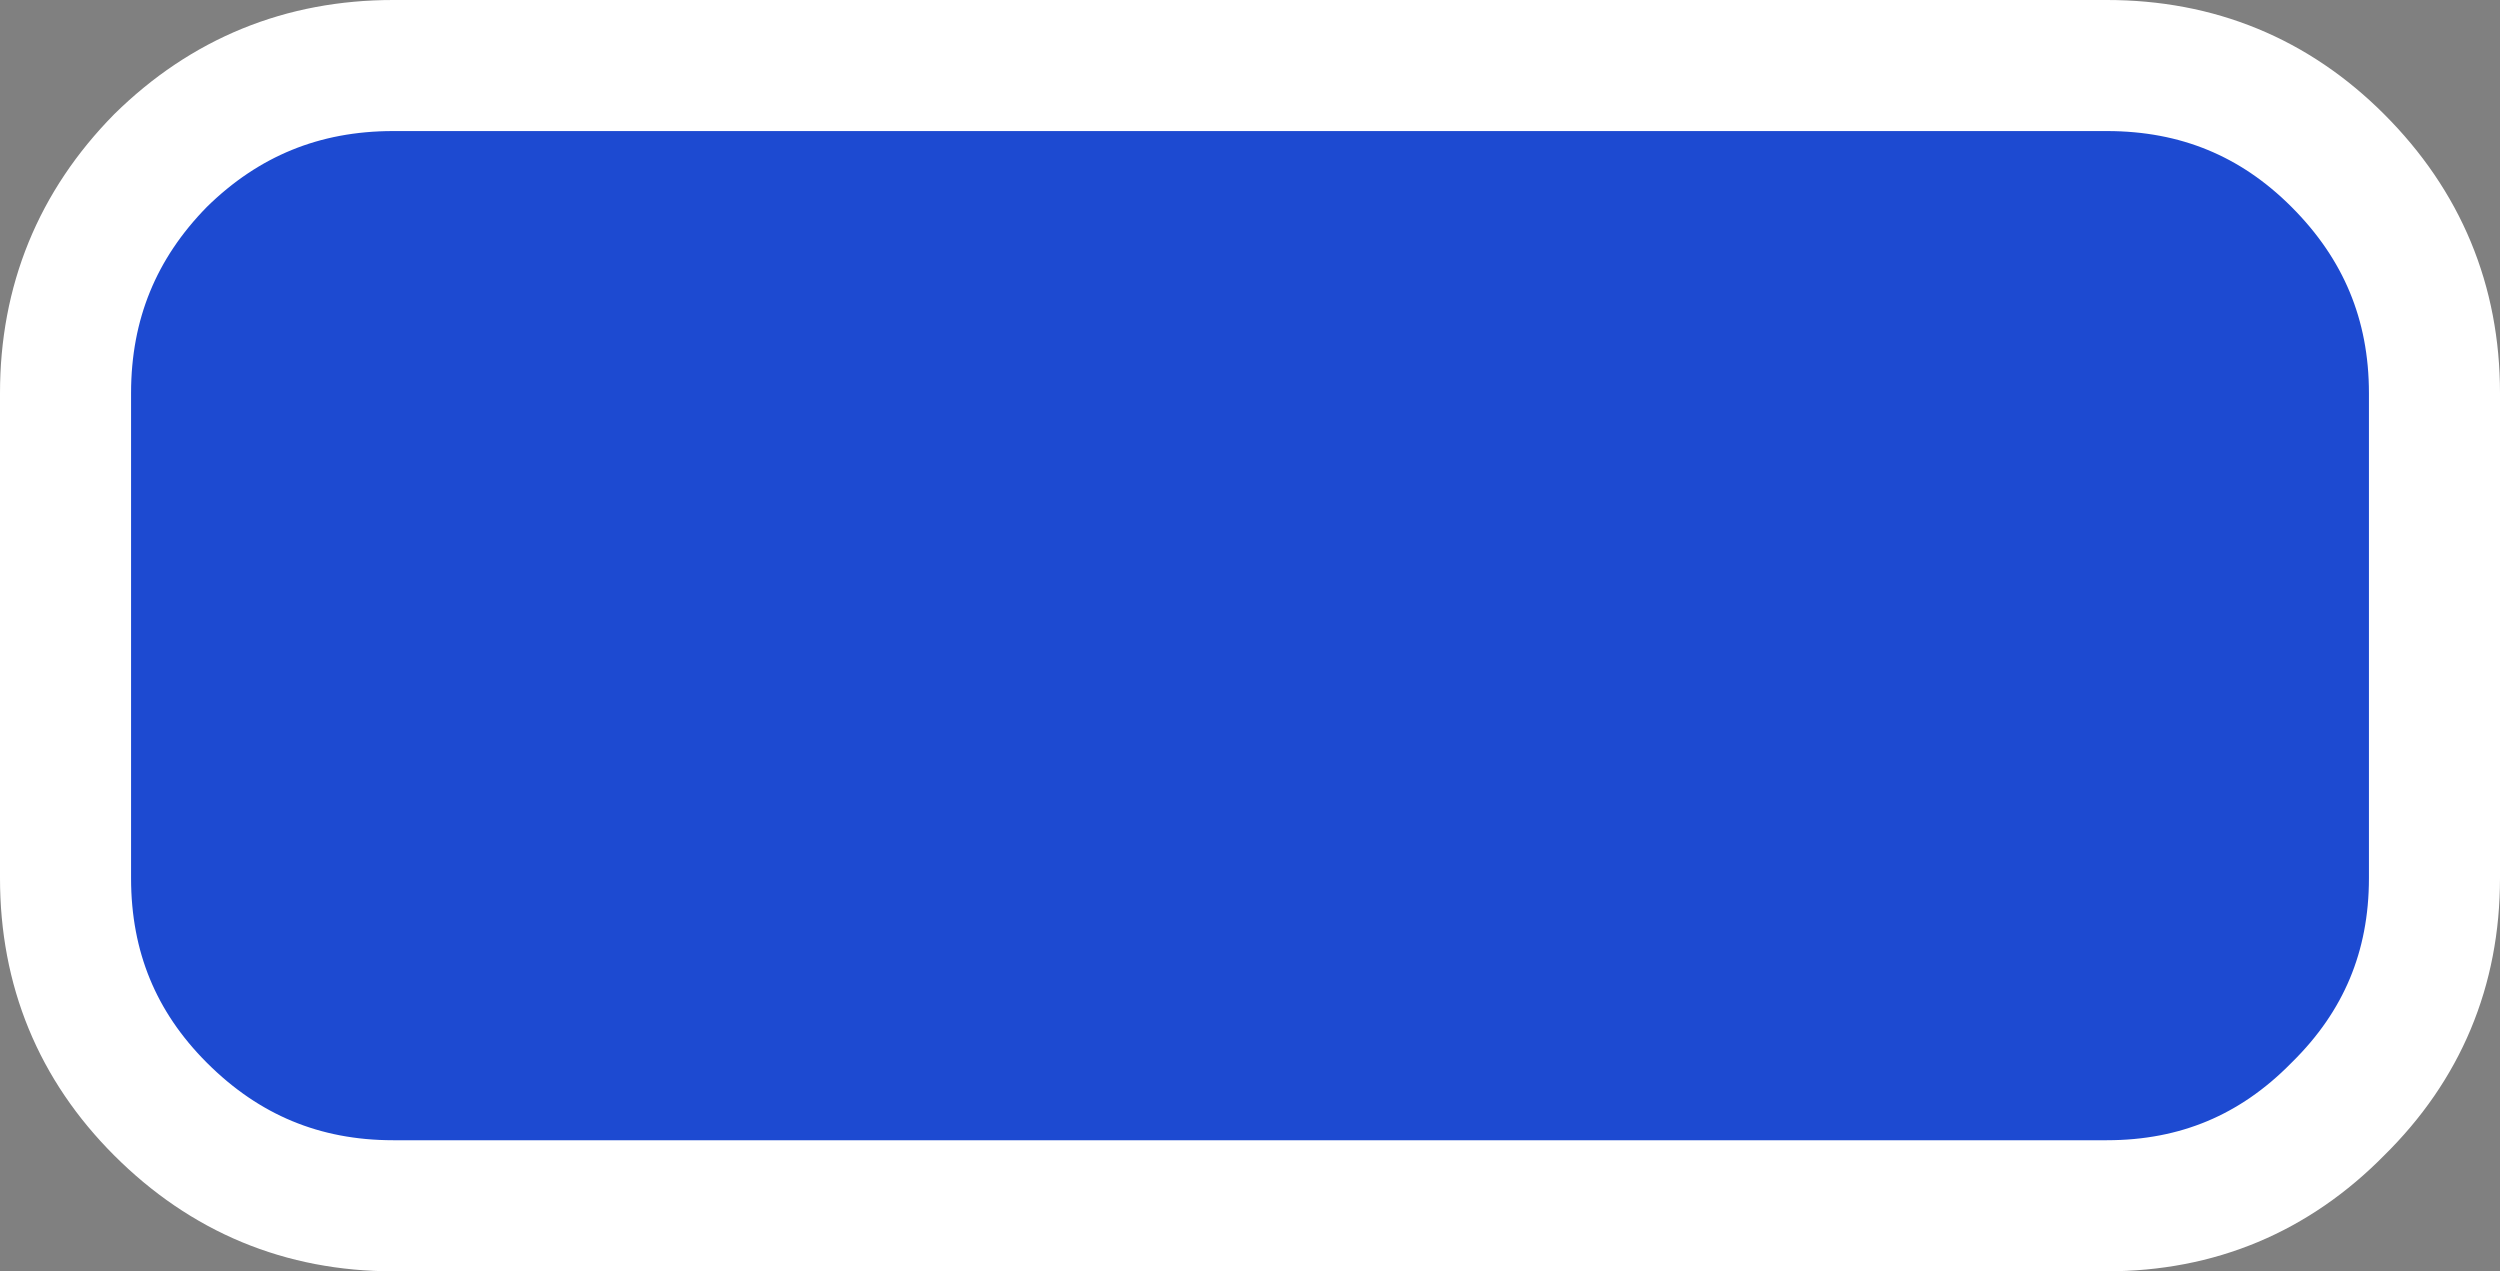
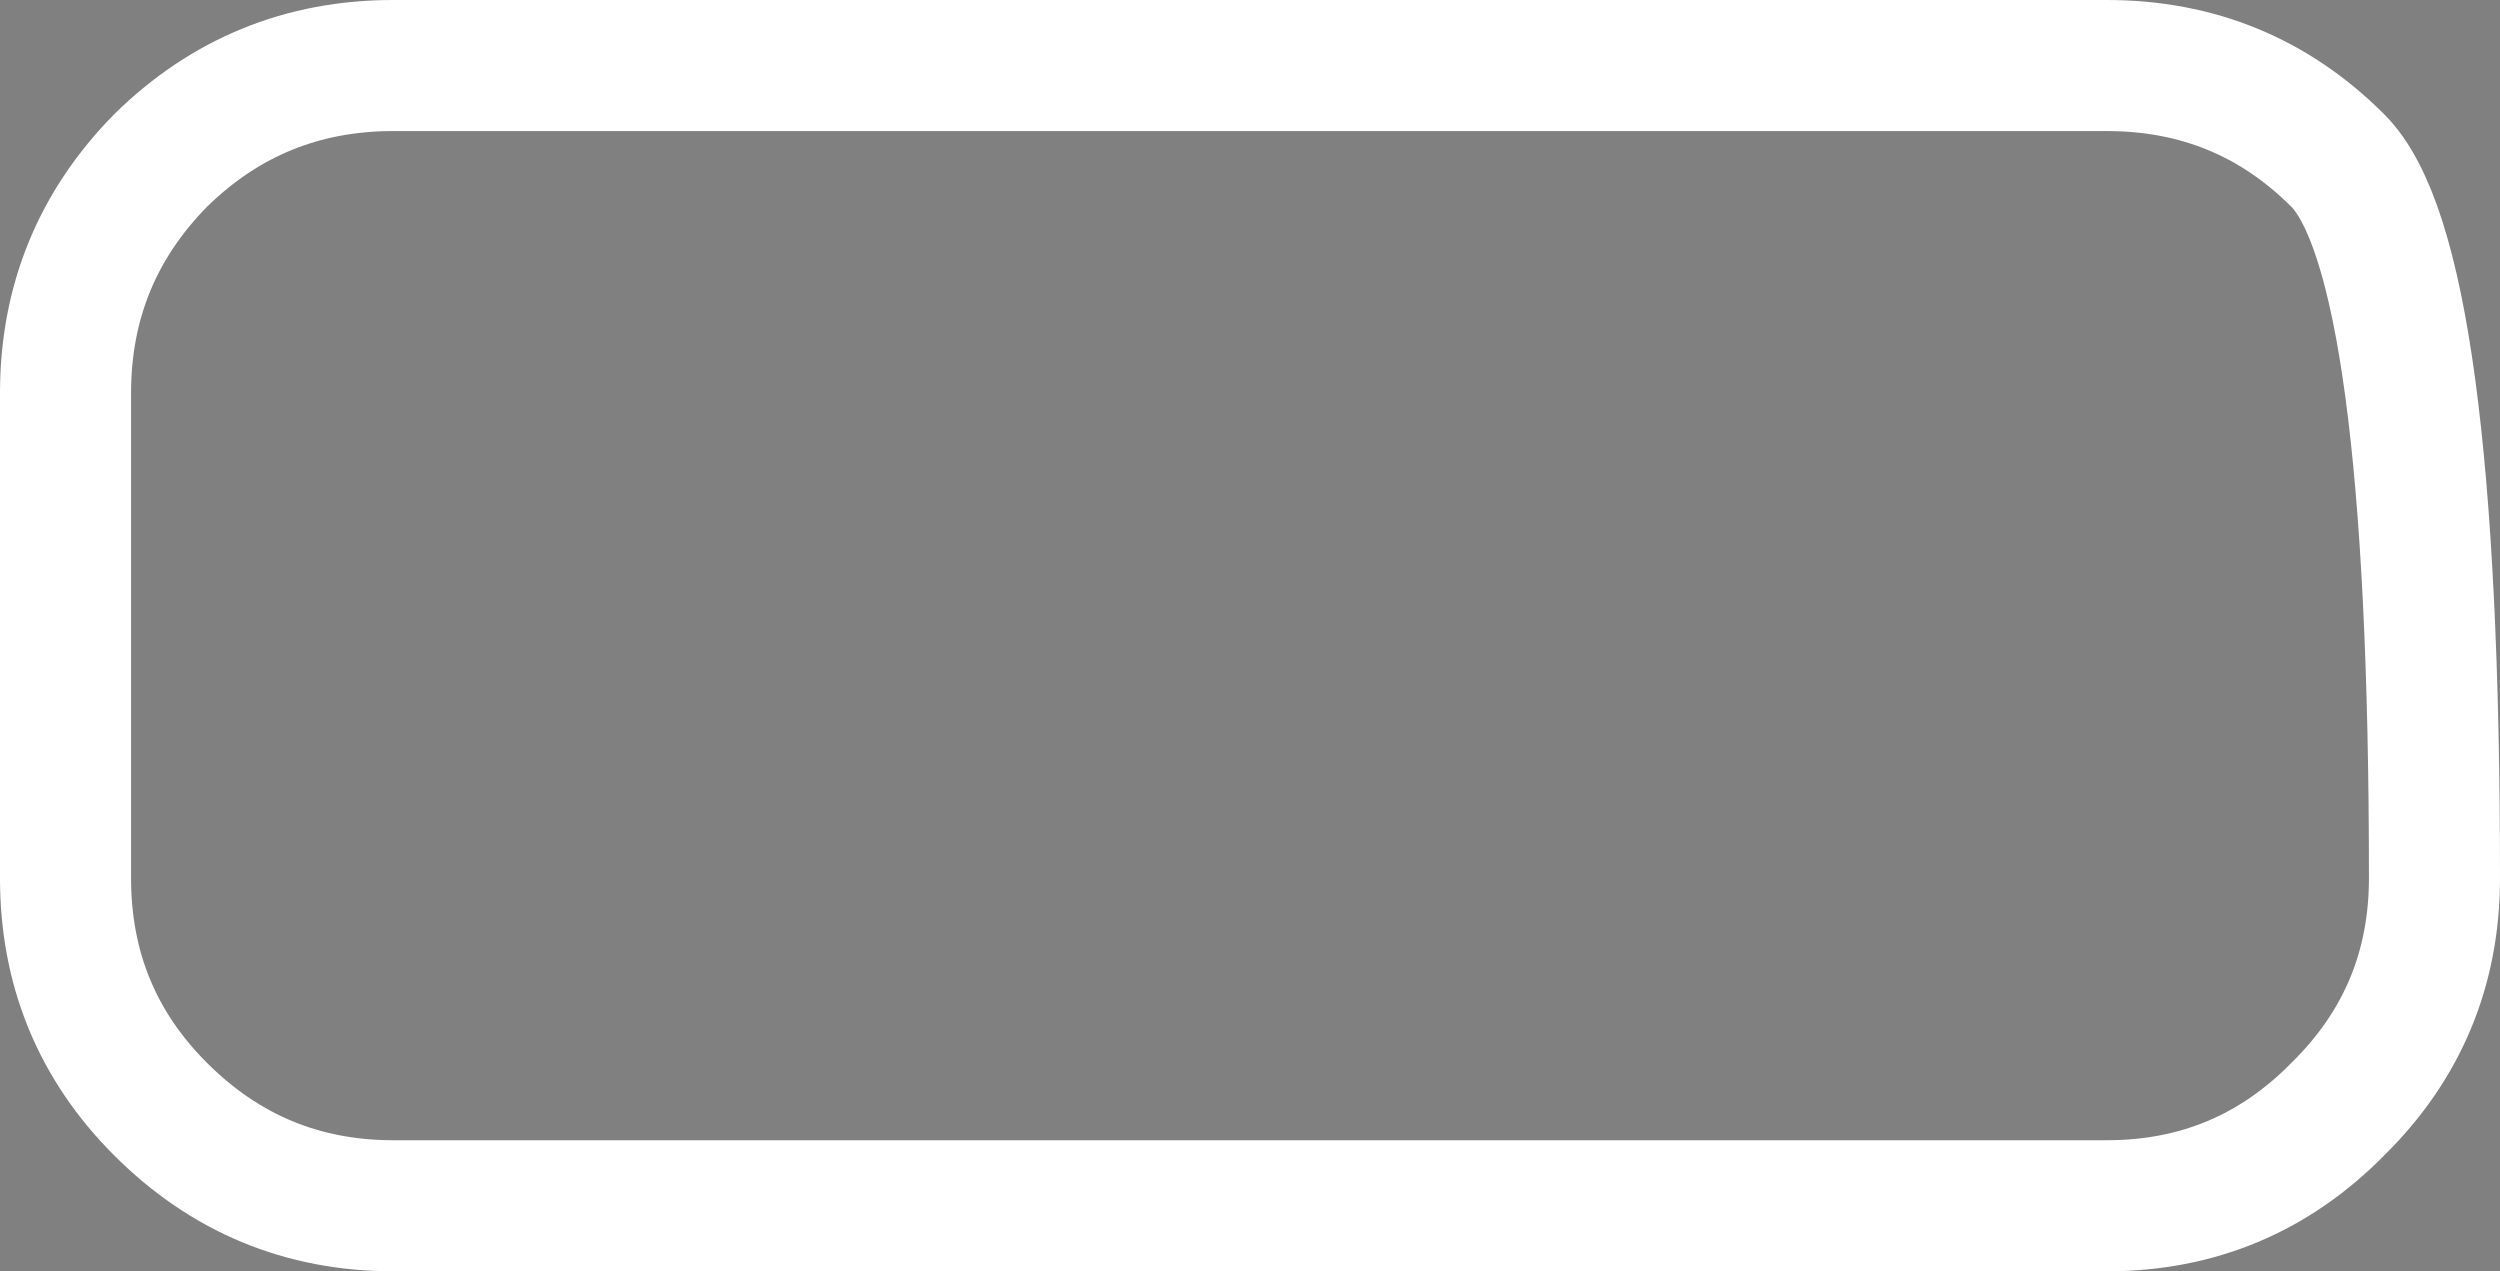
<svg xmlns="http://www.w3.org/2000/svg" height="38.8px" width="76.3px">
  <rect width="100%" height="100%" fill="#808080" stroke="none" />
  <g transform="matrix(1.0, 0.0, 0.0, 1.0, 2.0, 2.0)">
-     <path d="M69.35 2.9 Q72.3 5.85 72.3 10.0 L72.3 24.8 Q72.3 28.95 69.35 31.85 66.45 34.8 62.3 34.8 L10.0 34.8 Q5.85 34.8 2.9 31.85 0.0 28.95 0.0 24.8 L0.0 10.0 Q0.0 5.85 2.9 2.9 5.85 0.0 10.0 0.0 L62.3 0.0 Q66.45 0.0 69.35 2.9" fill="#1d4ad1" fill-rule="evenodd" stroke="none" />
-     <path d="M69.35 2.9 Q66.45 0.0 62.3 0.0 L10.0 0.0 Q5.85 0.0 2.9 2.9 0.0 5.85 0.0 10.0 L0.0 24.8 Q0.0 28.95 2.9 31.85 5.85 34.8 10.0 34.8 L62.3 34.8 Q66.45 34.8 69.35 31.85 72.3 28.95 72.3 24.8 L72.3 10.0 Q72.3 5.85 69.35 2.9 Z" fill="none" stroke="#ffffff" stroke-linecap="round" stroke-linejoin="round" stroke-width="4.0" />
+     <path d="M69.35 2.9 Q66.45 0.0 62.3 0.0 L10.0 0.0 Q5.85 0.0 2.9 2.9 0.0 5.85 0.0 10.0 L0.0 24.8 Q0.0 28.95 2.9 31.85 5.85 34.8 10.0 34.8 L62.3 34.8 Q66.45 34.8 69.35 31.85 72.3 28.95 72.3 24.8 Q72.3 5.85 69.35 2.9 Z" fill="none" stroke="#ffffff" stroke-linecap="round" stroke-linejoin="round" stroke-width="4.0" />
  </g>
</svg>